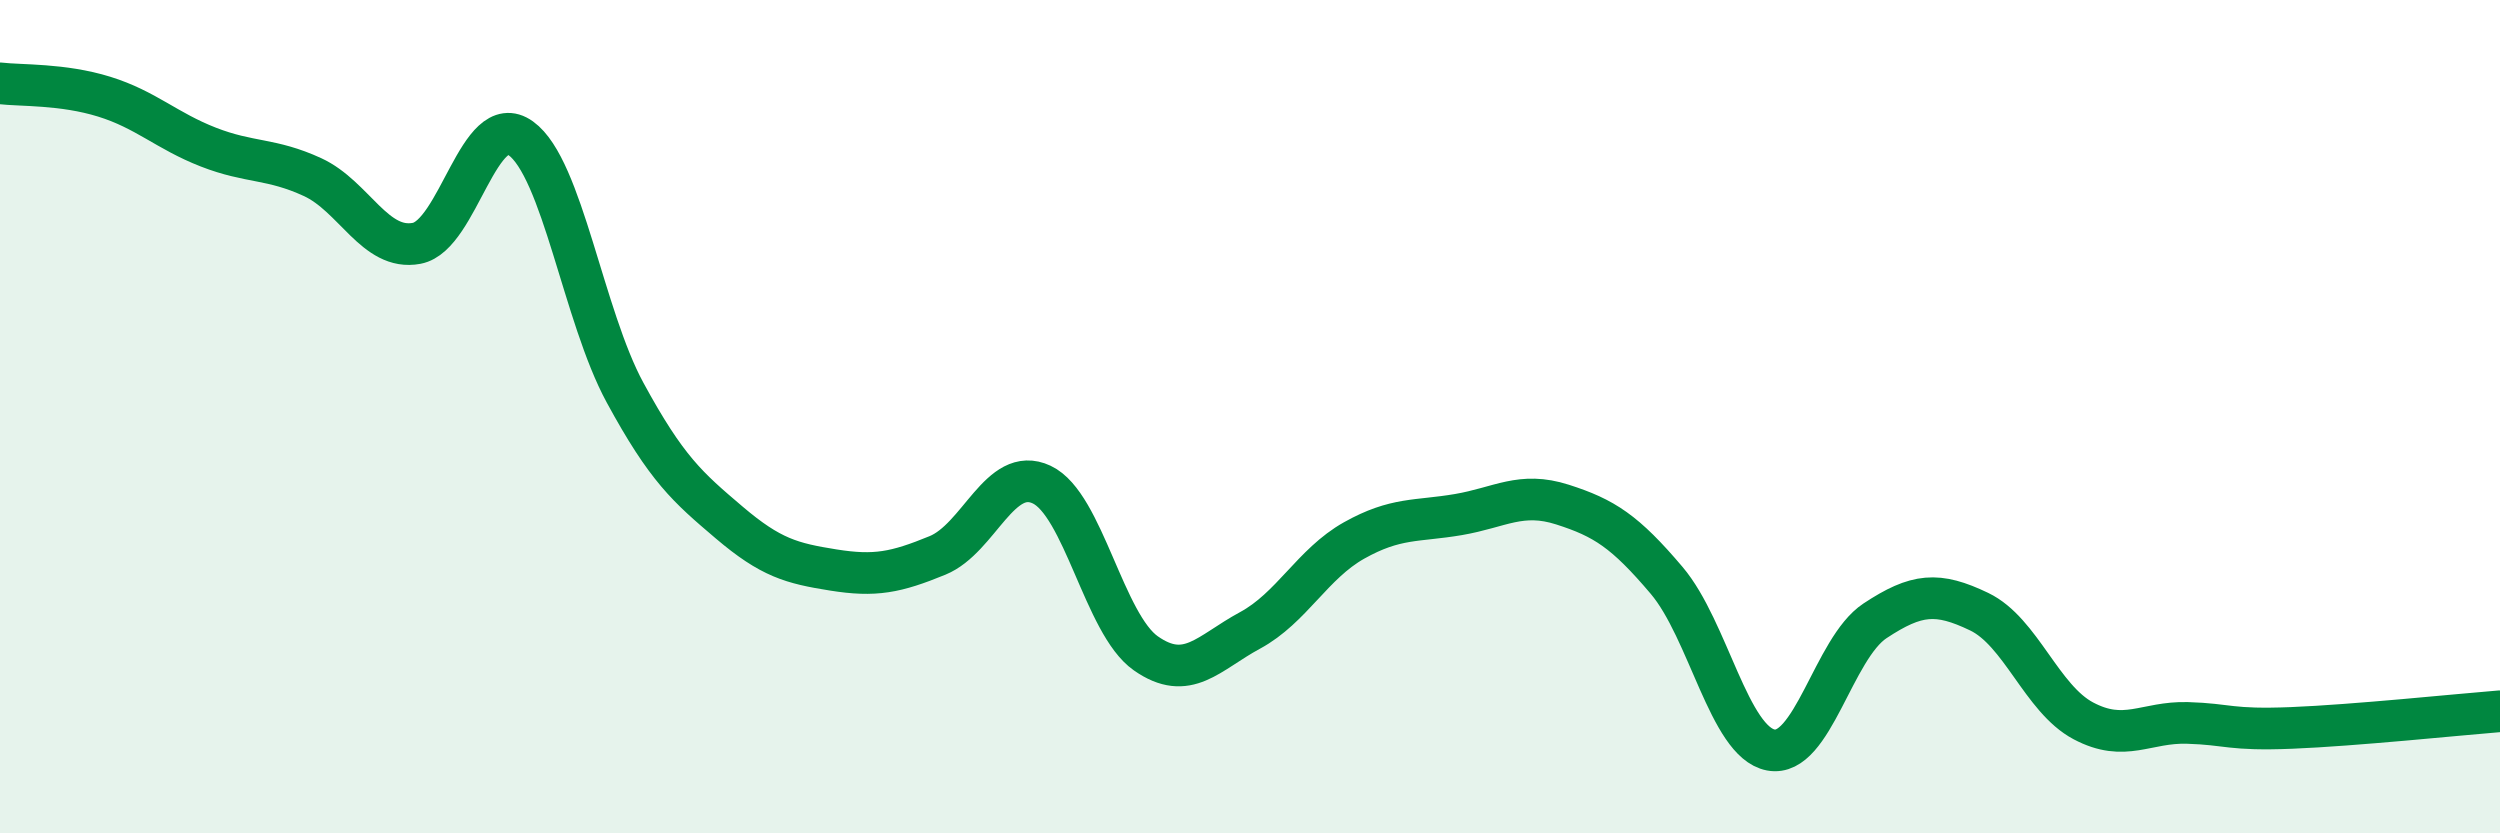
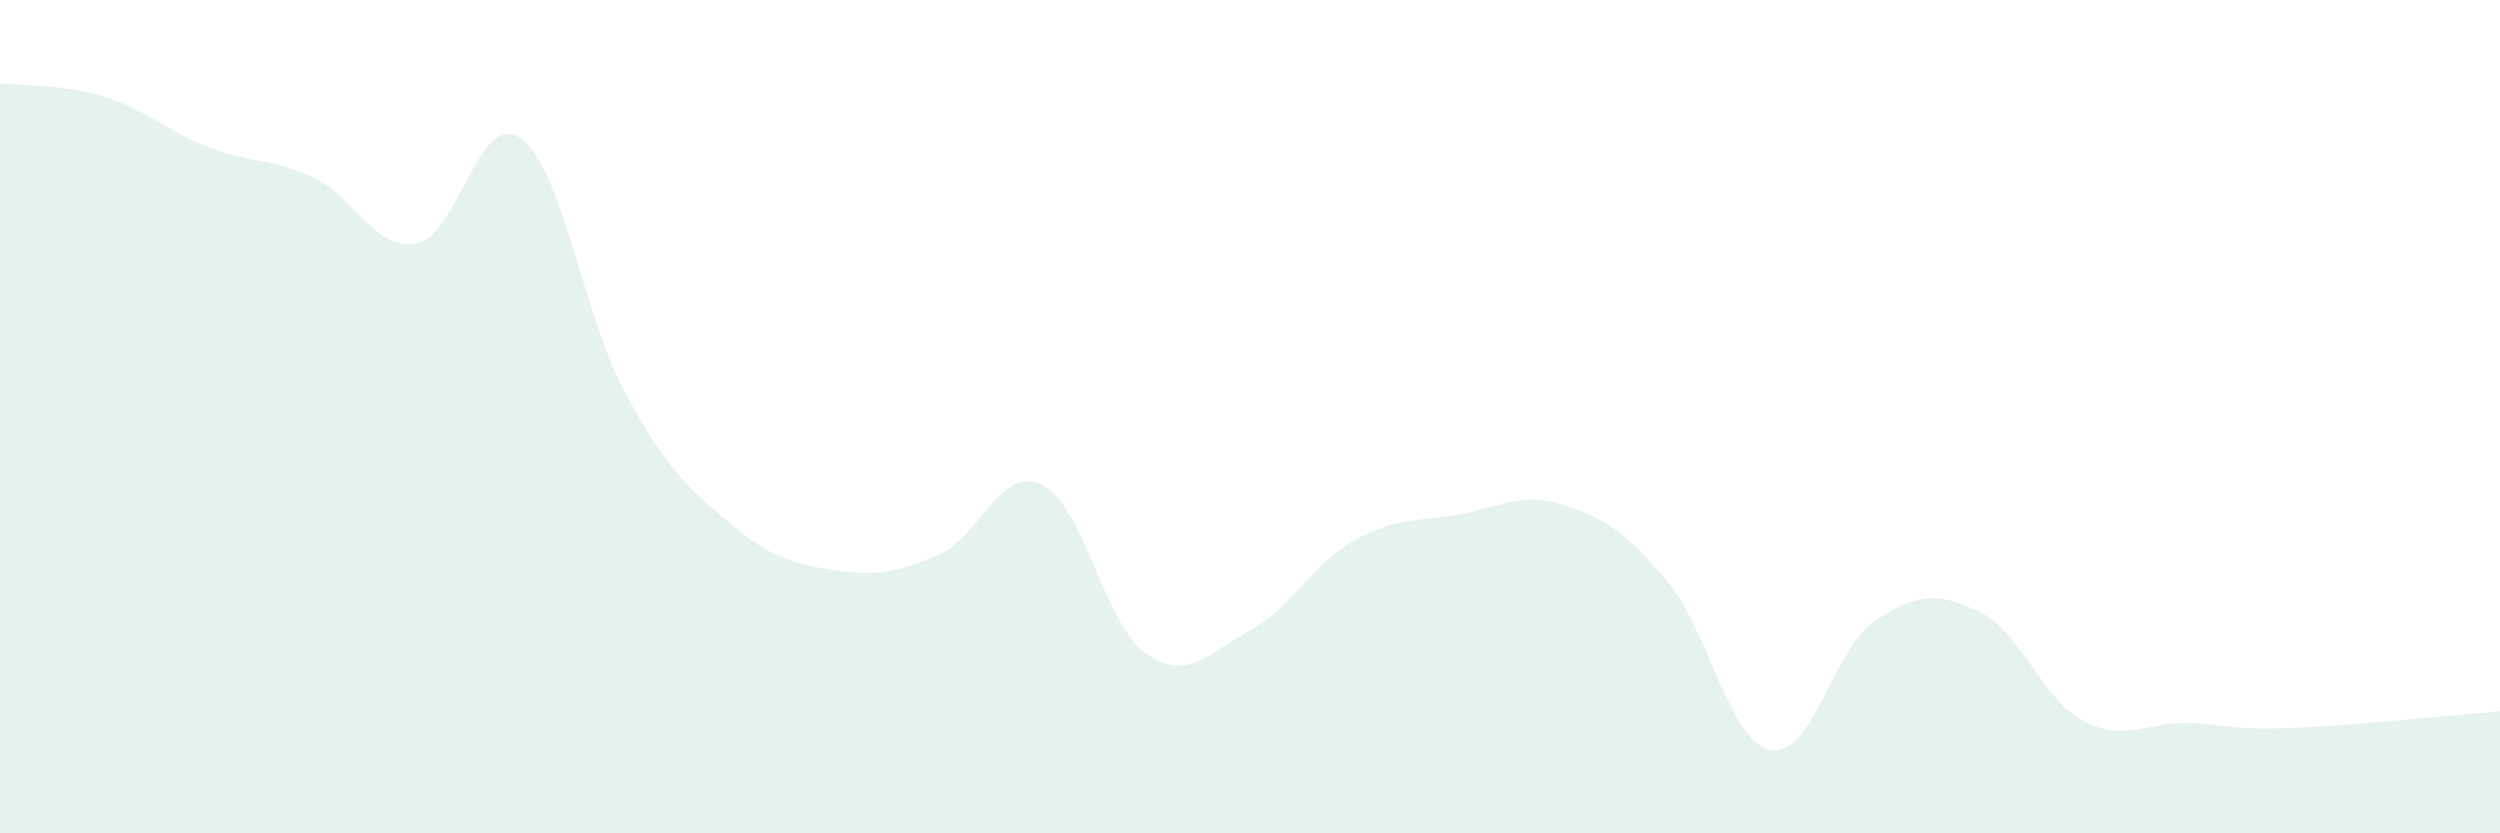
<svg xmlns="http://www.w3.org/2000/svg" width="60" height="20" viewBox="0 0 60 20">
  <path d="M 0,2 C 0.5,2.06 1.5,2.01 2.5,2.32 C 3.5,2.63 4,3.14 5,3.53 C 6,3.92 6.5,3.79 7.5,4.25 C 8.5,4.71 9,6.03 10,5.84 C 11,5.65 11.5,2.6 12.5,3.32 C 13.5,4.04 14,7.58 15,9.42 C 16,11.26 16.5,11.69 17.5,12.54 C 18.5,13.39 19,13.52 20,13.68 C 21,13.84 21.5,13.74 22.5,13.33 C 23.5,12.92 24,11.16 25,11.63 C 26,12.1 26.5,14.98 27.5,15.68 C 28.5,16.38 29,15.67 30,15.13 C 31,14.59 31.5,13.53 32.5,12.97 C 33.5,12.41 34,12.52 35,12.35 C 36,12.18 36.5,11.79 37.5,12.11 C 38.5,12.43 39,12.75 40,13.93 C 41,15.11 41.5,17.81 42.5,18 C 43.5,18.19 44,15.56 45,14.9 C 46,14.24 46.5,14.2 47.5,14.68 C 48.5,15.16 49,16.77 50,17.3 C 51,17.83 51.5,17.32 52.5,17.35 C 53.5,17.38 53.5,17.53 55,17.47 C 56.5,17.41 59,17.15 60,17.07L60 20L0 20Z" fill="#008740" opacity="0.1" stroke-linecap="round" stroke-linejoin="round" />
-   <path d="M 0,2 C 0.5,2.06 1.5,2.01 2.5,2.32 C 3.5,2.63 4,3.14 5,3.53 C 6,3.92 6.5,3.79 7.5,4.25 C 8.5,4.71 9,6.03 10,5.84 C 11,5.65 11.5,2.6 12.5,3.32 C 13.5,4.04 14,7.58 15,9.42 C 16,11.26 16.5,11.69 17.5,12.54 C 18.5,13.39 19,13.52 20,13.68 C 21,13.84 21.5,13.74 22.5,13.33 C 23.5,12.92 24,11.16 25,11.63 C 26,12.1 26.5,14.98 27.5,15.68 C 28.5,16.38 29,15.67 30,15.13 C 31,14.59 31.5,13.53 32.5,12.97 C 33.5,12.41 34,12.52 35,12.35 C 36,12.18 36.5,11.79 37.5,12.11 C 38.5,12.43 39,12.75 40,13.93 C 41,15.11 41.5,17.81 42.5,18 C 43.5,18.19 44,15.56 45,14.9 C 46,14.24 46.5,14.2 47.5,14.68 C 48.5,15.16 49,16.77 50,17.3 C 51,17.83 51.5,17.32 52.5,17.35 C 53.5,17.38 53.5,17.53 55,17.47 C 56.5,17.41 59,17.15 60,17.07" stroke="#008740" stroke-width="1" fill="none" stroke-linecap="round" stroke-linejoin="round" />
</svg>